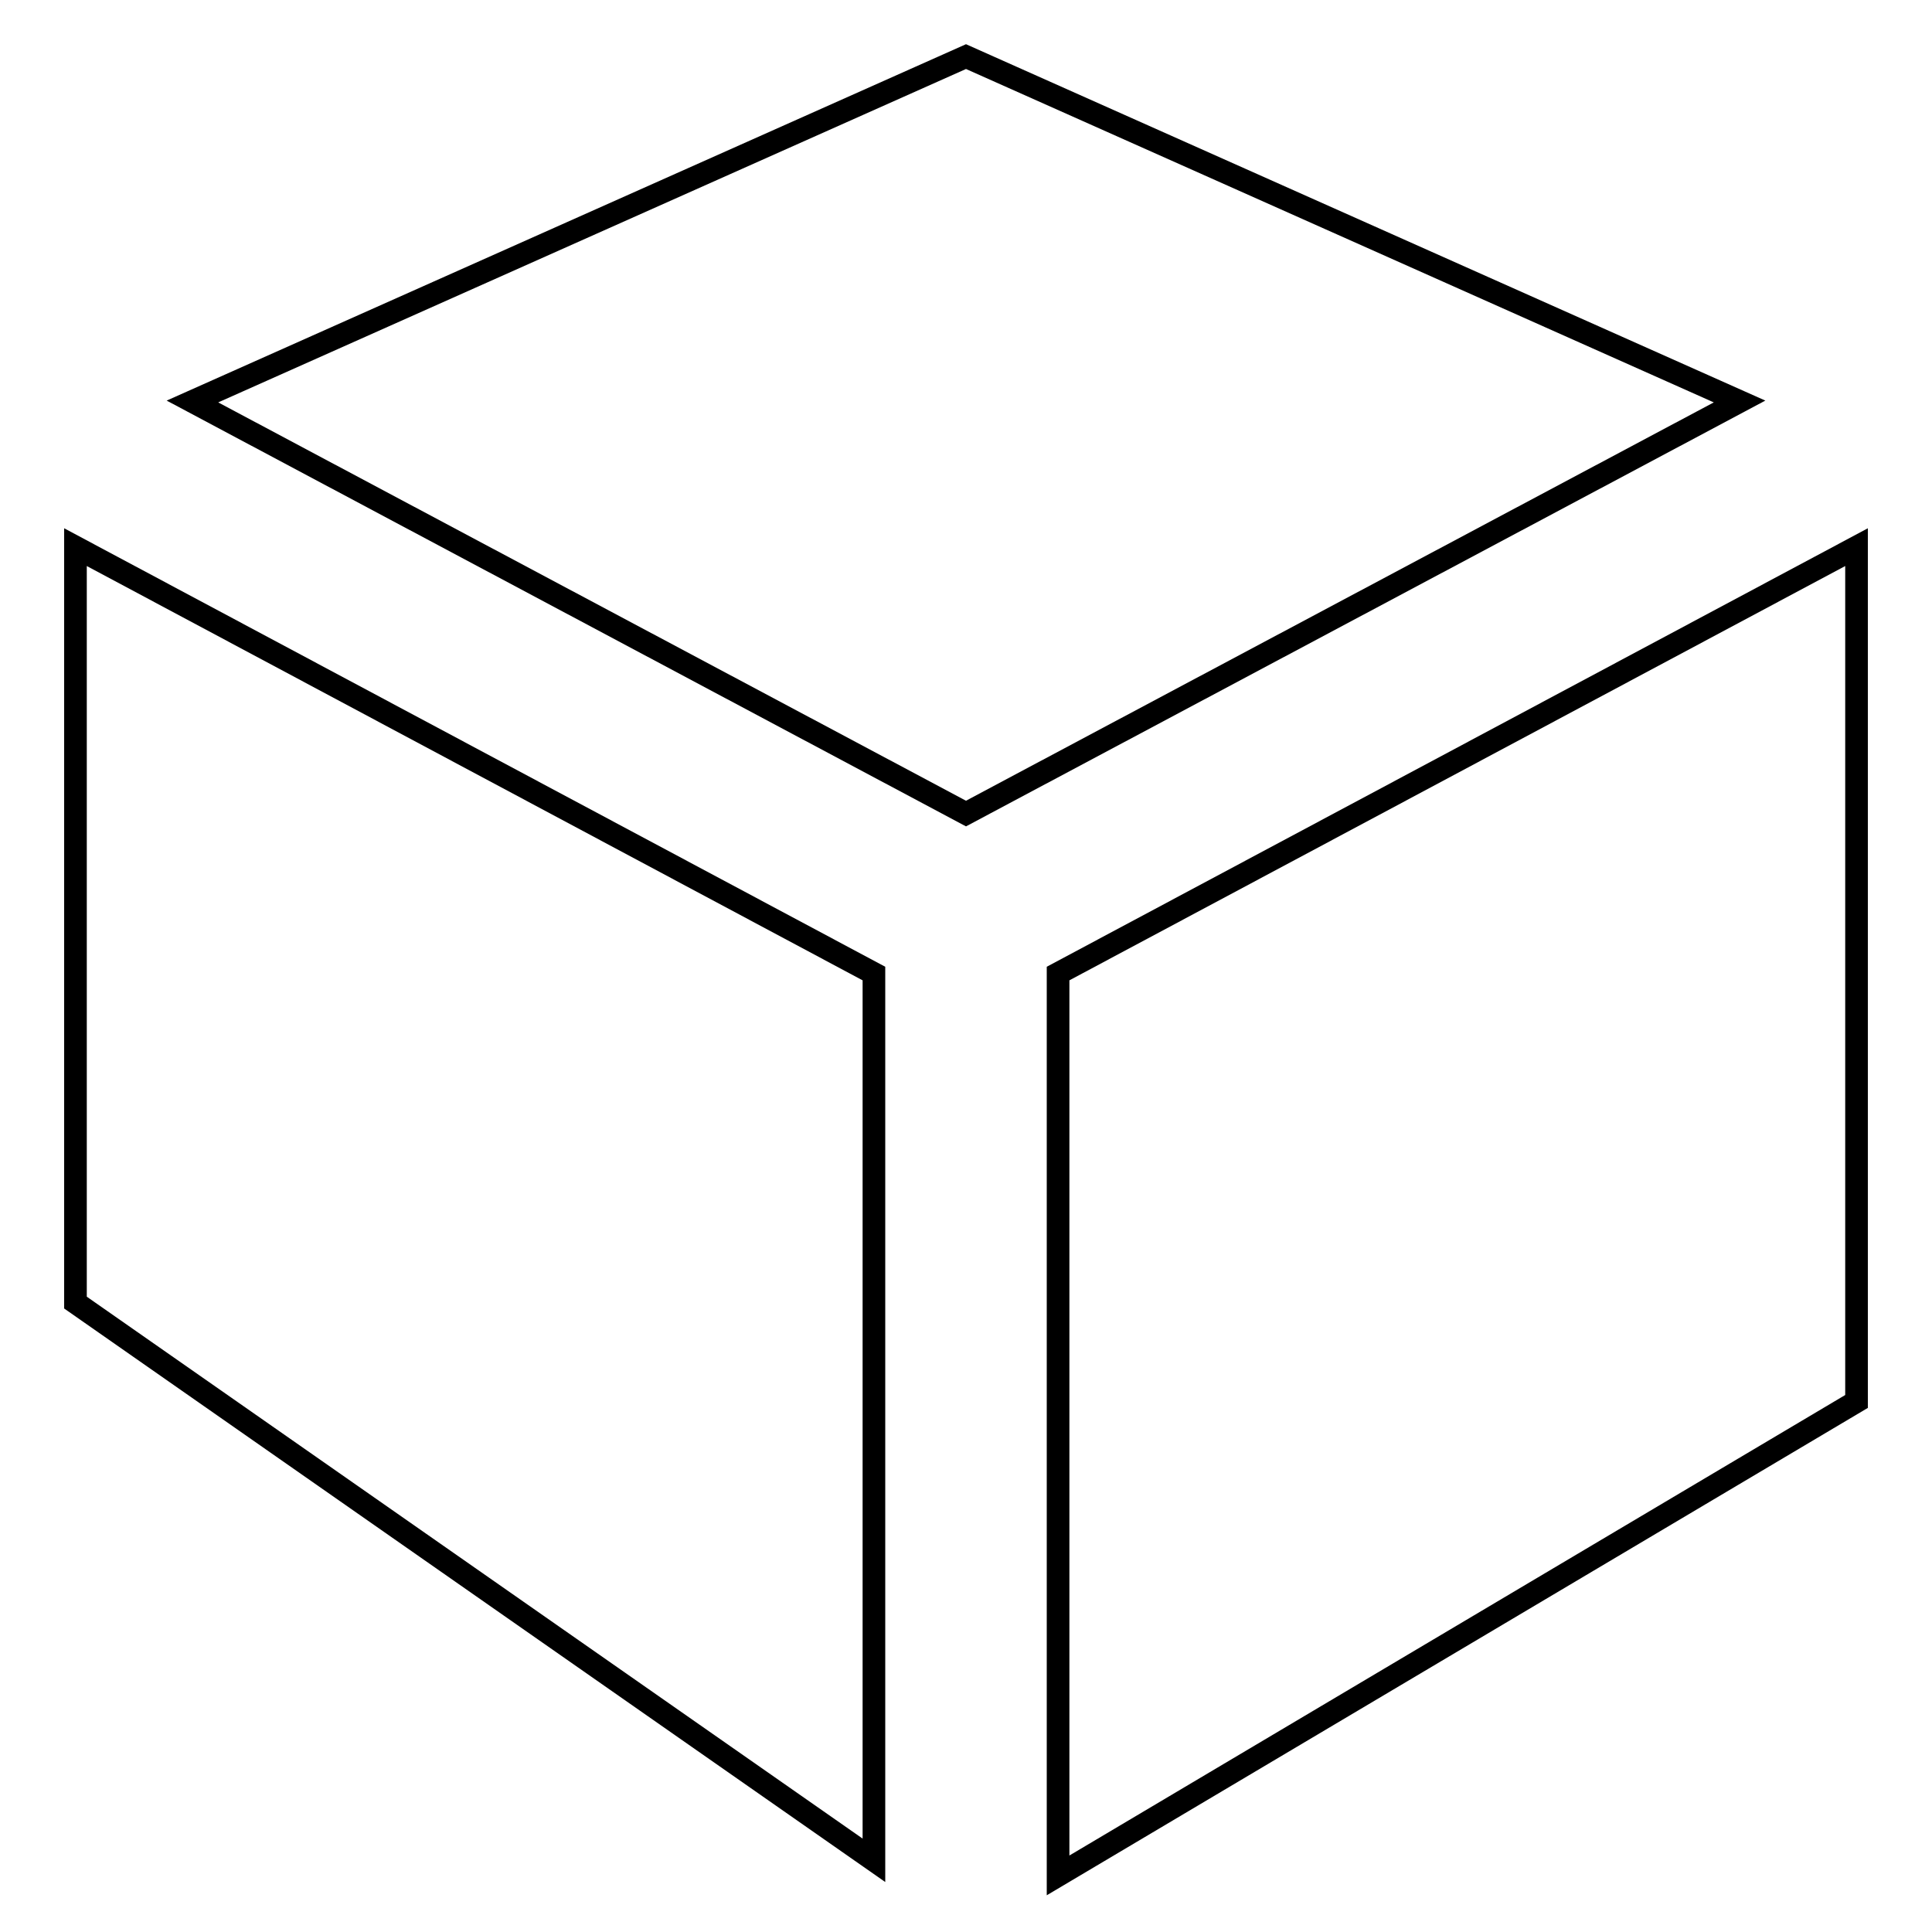
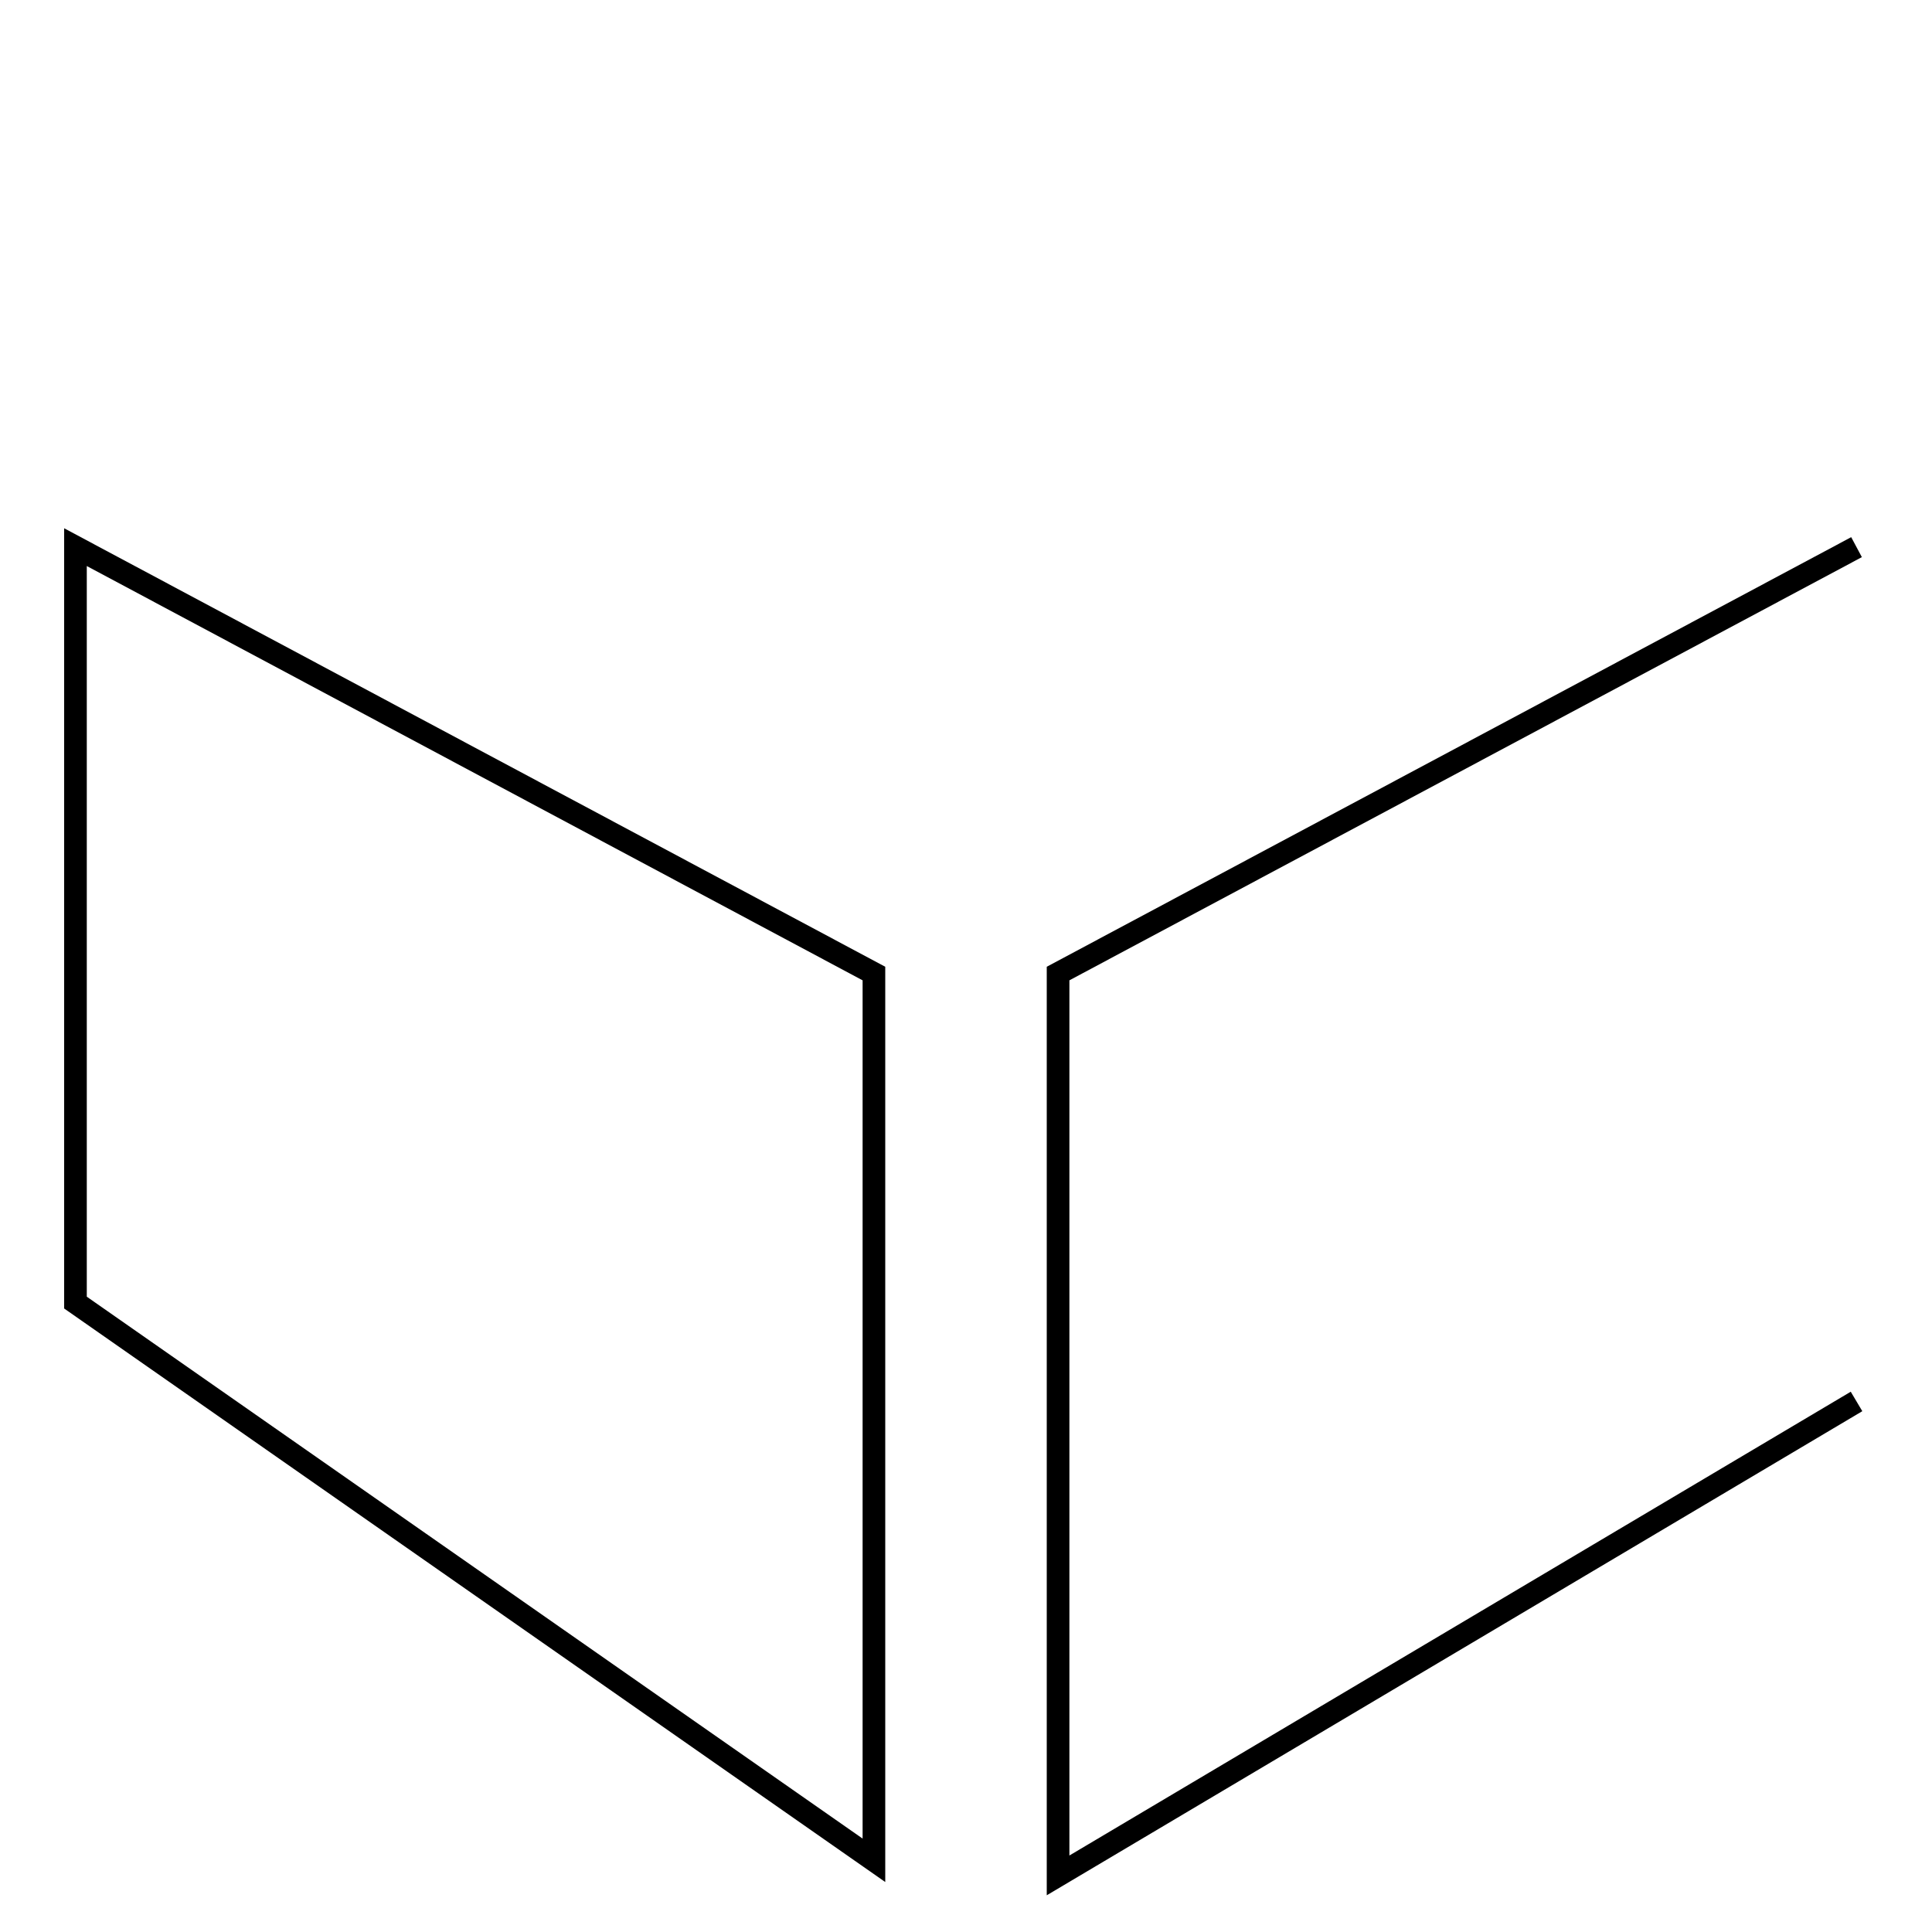
<svg xmlns="http://www.w3.org/2000/svg" version="1.1" x="0px" y="0px" viewBox="0 0 256 256" enable-background="new 0 0 256 256" xml:space="preserve">
  <g>
    <g>
      <g>
        <g>
-           <path stroke-width="3" fill-opacity="0" stroke="#000000" d="M128 7.5L230.5 53.2 128 107.8 25.5 53.2 z" />
          <path stroke-width="3" fill-opacity="0" stroke="#000000" d="M10 72.5L115.8 129 115.8 246.5 10 172.6 z" />
-           <path stroke-width="3" fill-opacity="0" stroke="#000000" d="M246 185.7L140.2 248.5 140.2 129 246 72.5 z" />
+           <path stroke-width="3" fill-opacity="0" stroke="#000000" d="M246 185.7L140.2 248.5 140.2 129 246 72.5 " />
        </g>
      </g>
      <g />
      <g />
      <g />
      <g />
      <g />
      <g />
      <g />
      <g />
      <g />
      <g />
      <g />
      <g />
      <g />
      <g />
      <g />
    </g>
  </g>
</svg>